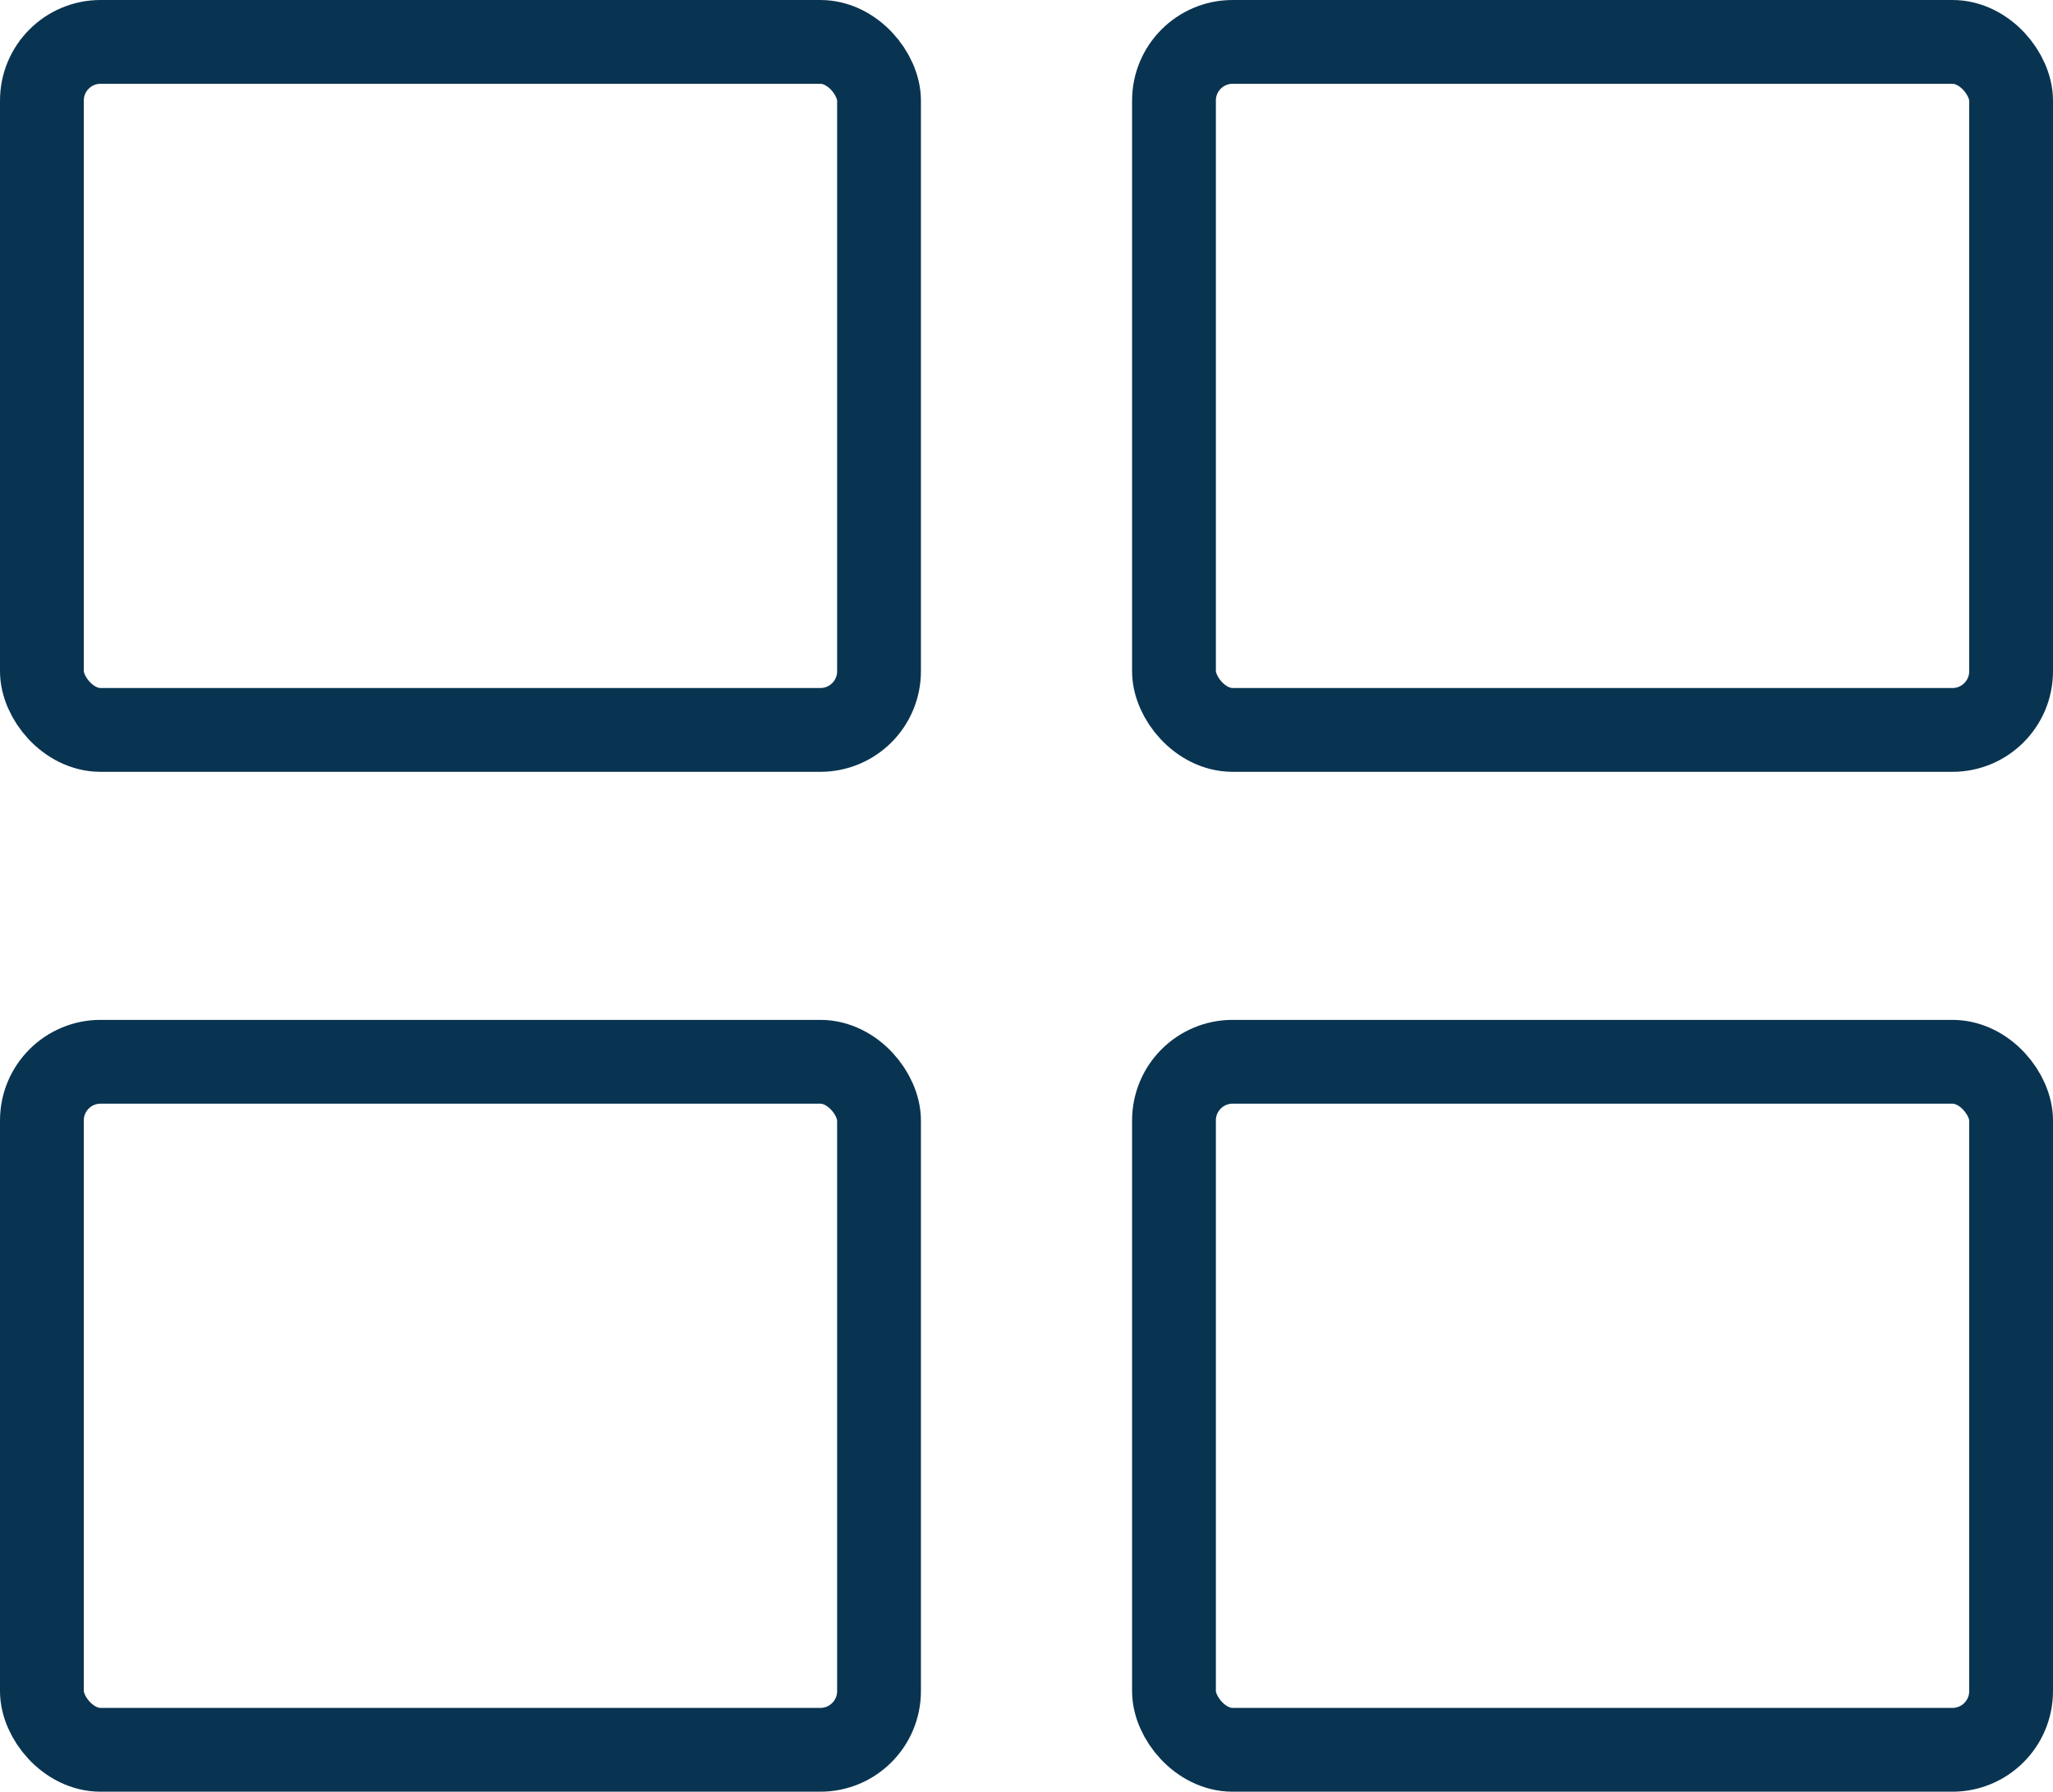
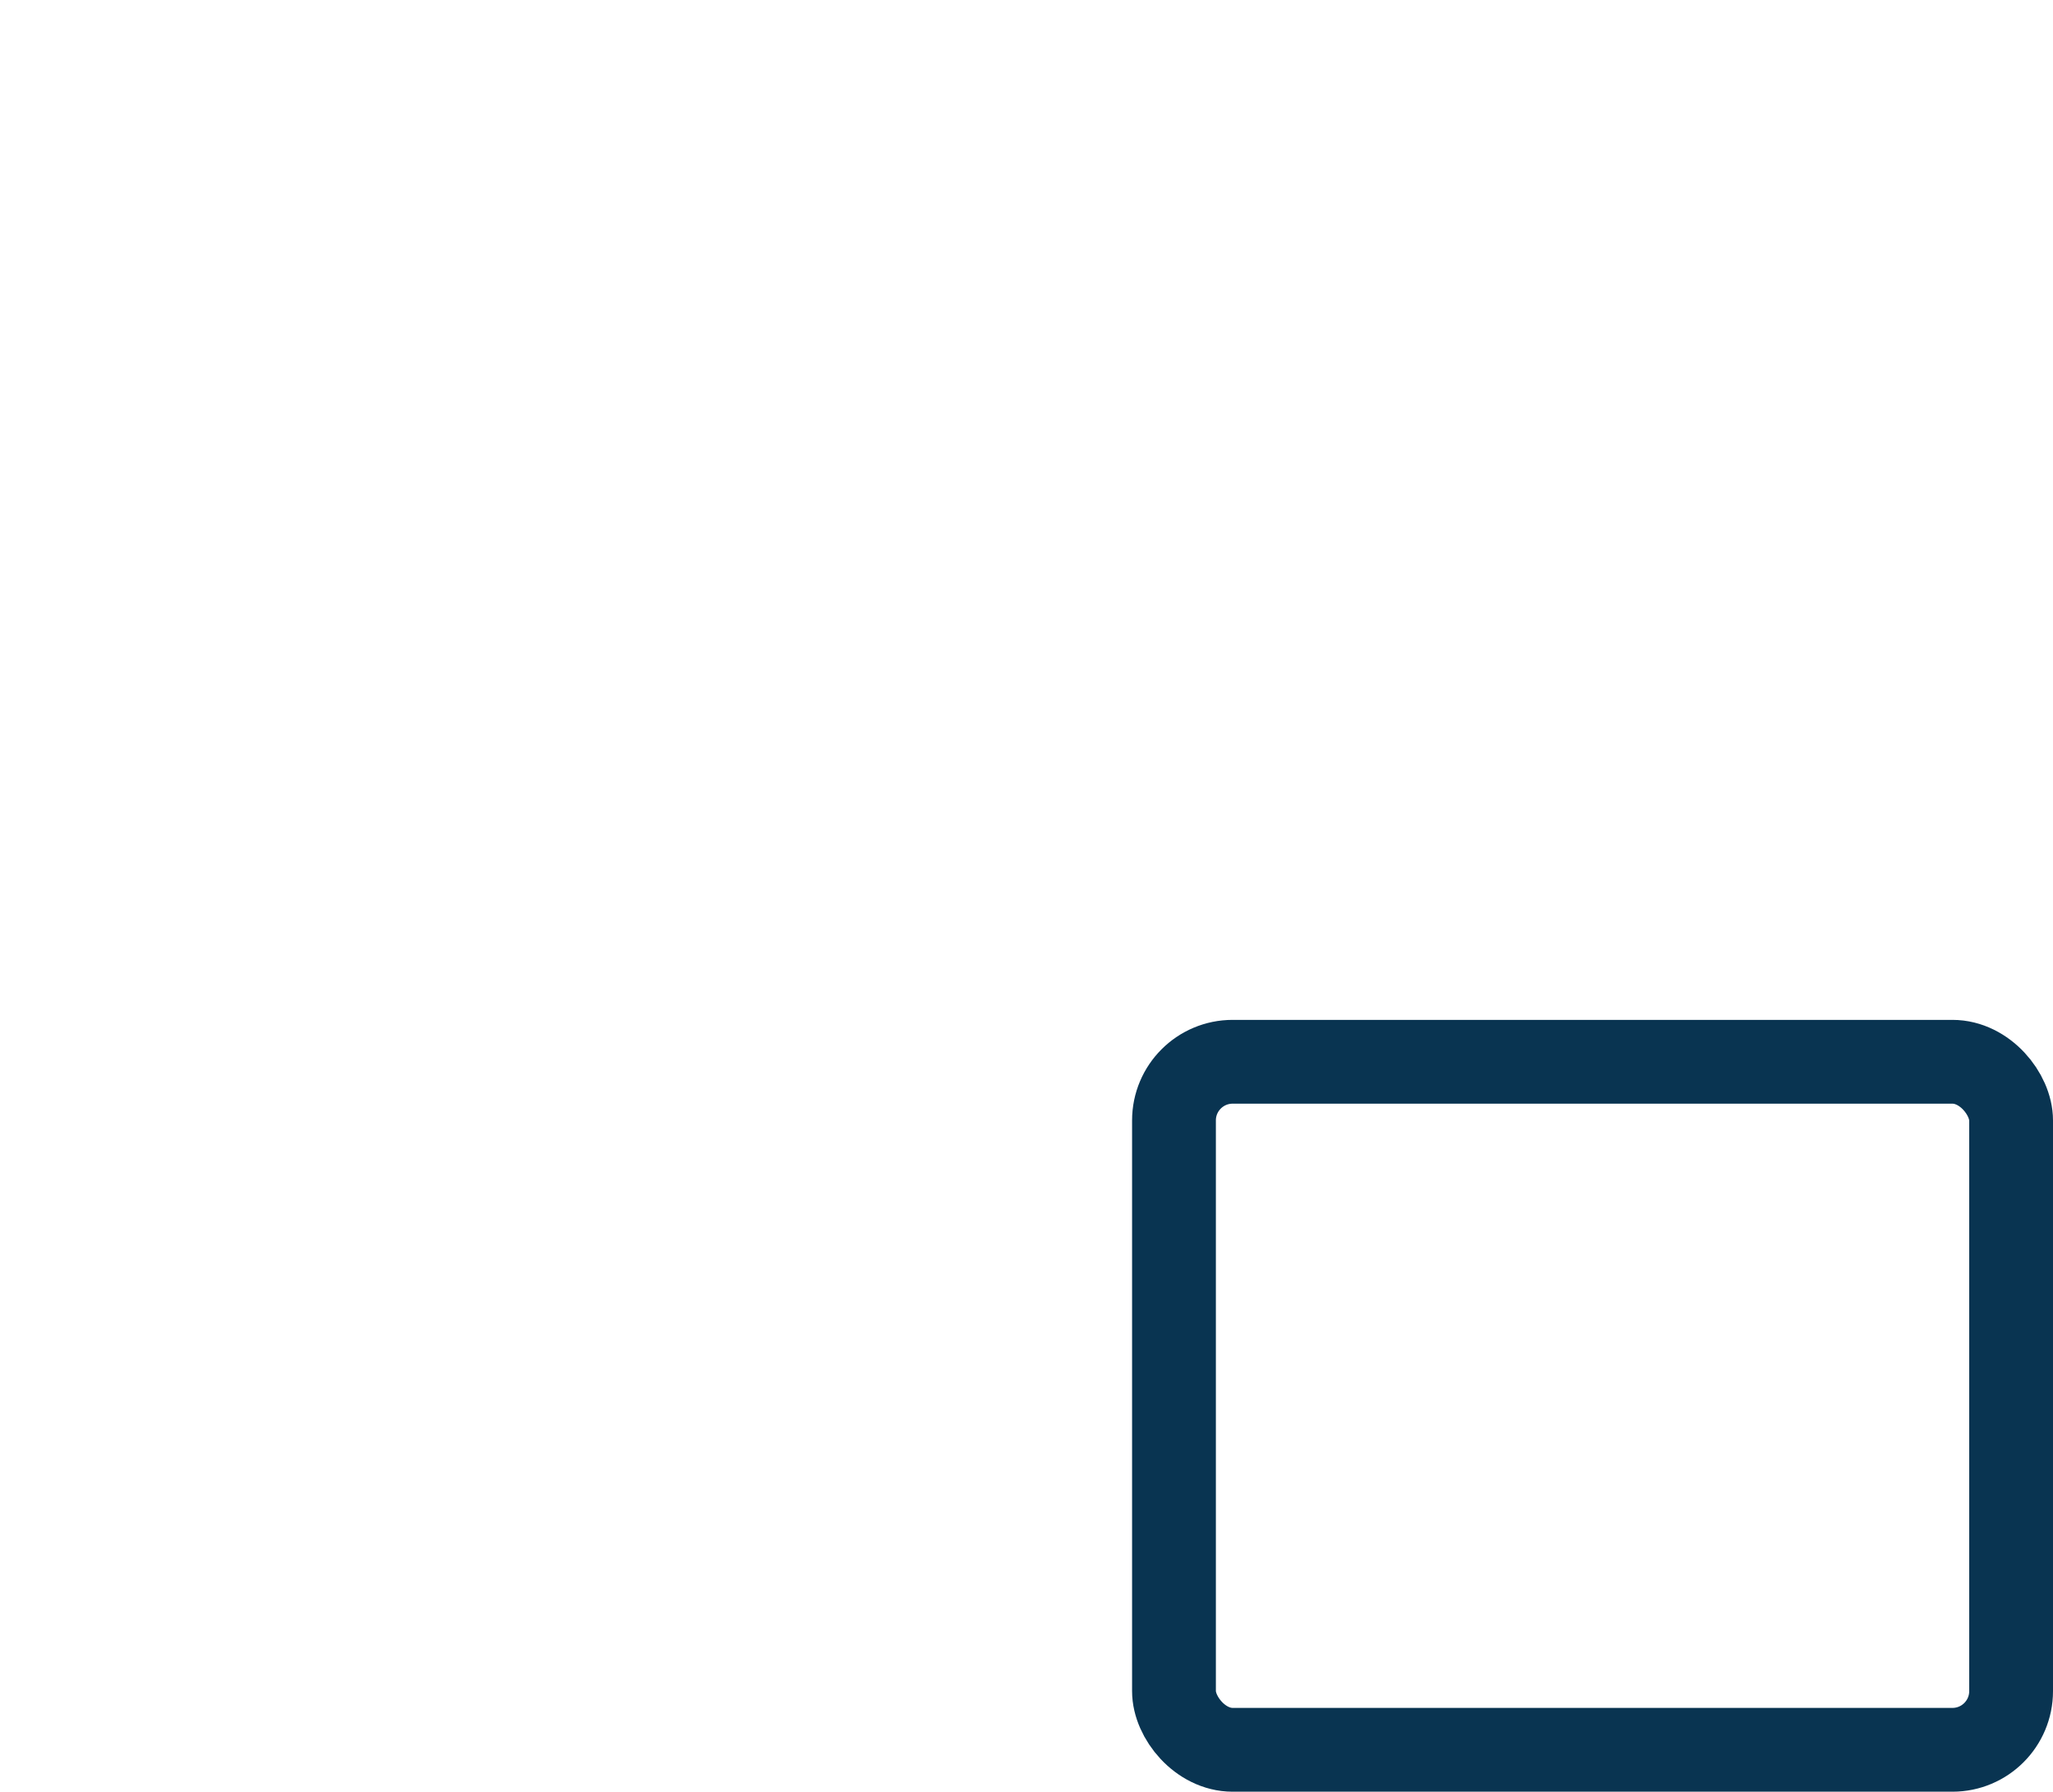
<svg xmlns="http://www.w3.org/2000/svg" id="Ebene_2" data-name="Ebene 2" viewBox="0 0 24.5 21.38" width="24.5" height="21.38">
  <defs>
    <style>
      .cls-1 {
        fill: none;
        stroke: #093451;
        stroke-miterlimit: 10;
      }
    </style>
  </defs>
  <g id="Ebene_1-2" data-name="Ebene 1">
-     <rect class="cls-1" x=".5" y=".5" width="9.99" height="8.21" rx=".7" ry=".7" />
-     <rect class="cls-1" x="14.01" y=".5" width="9.99" height="8.21" rx=".7" ry=".7" />
-     <rect class="cls-1" x=".5" y="12.67" width="9.99" height="8.21" rx=".7" ry=".7" />
    <rect class="cls-1" x="14.01" y="12.67" width="9.99" height="8.21" rx=".7" ry=".7" />
  </g>
</svg>